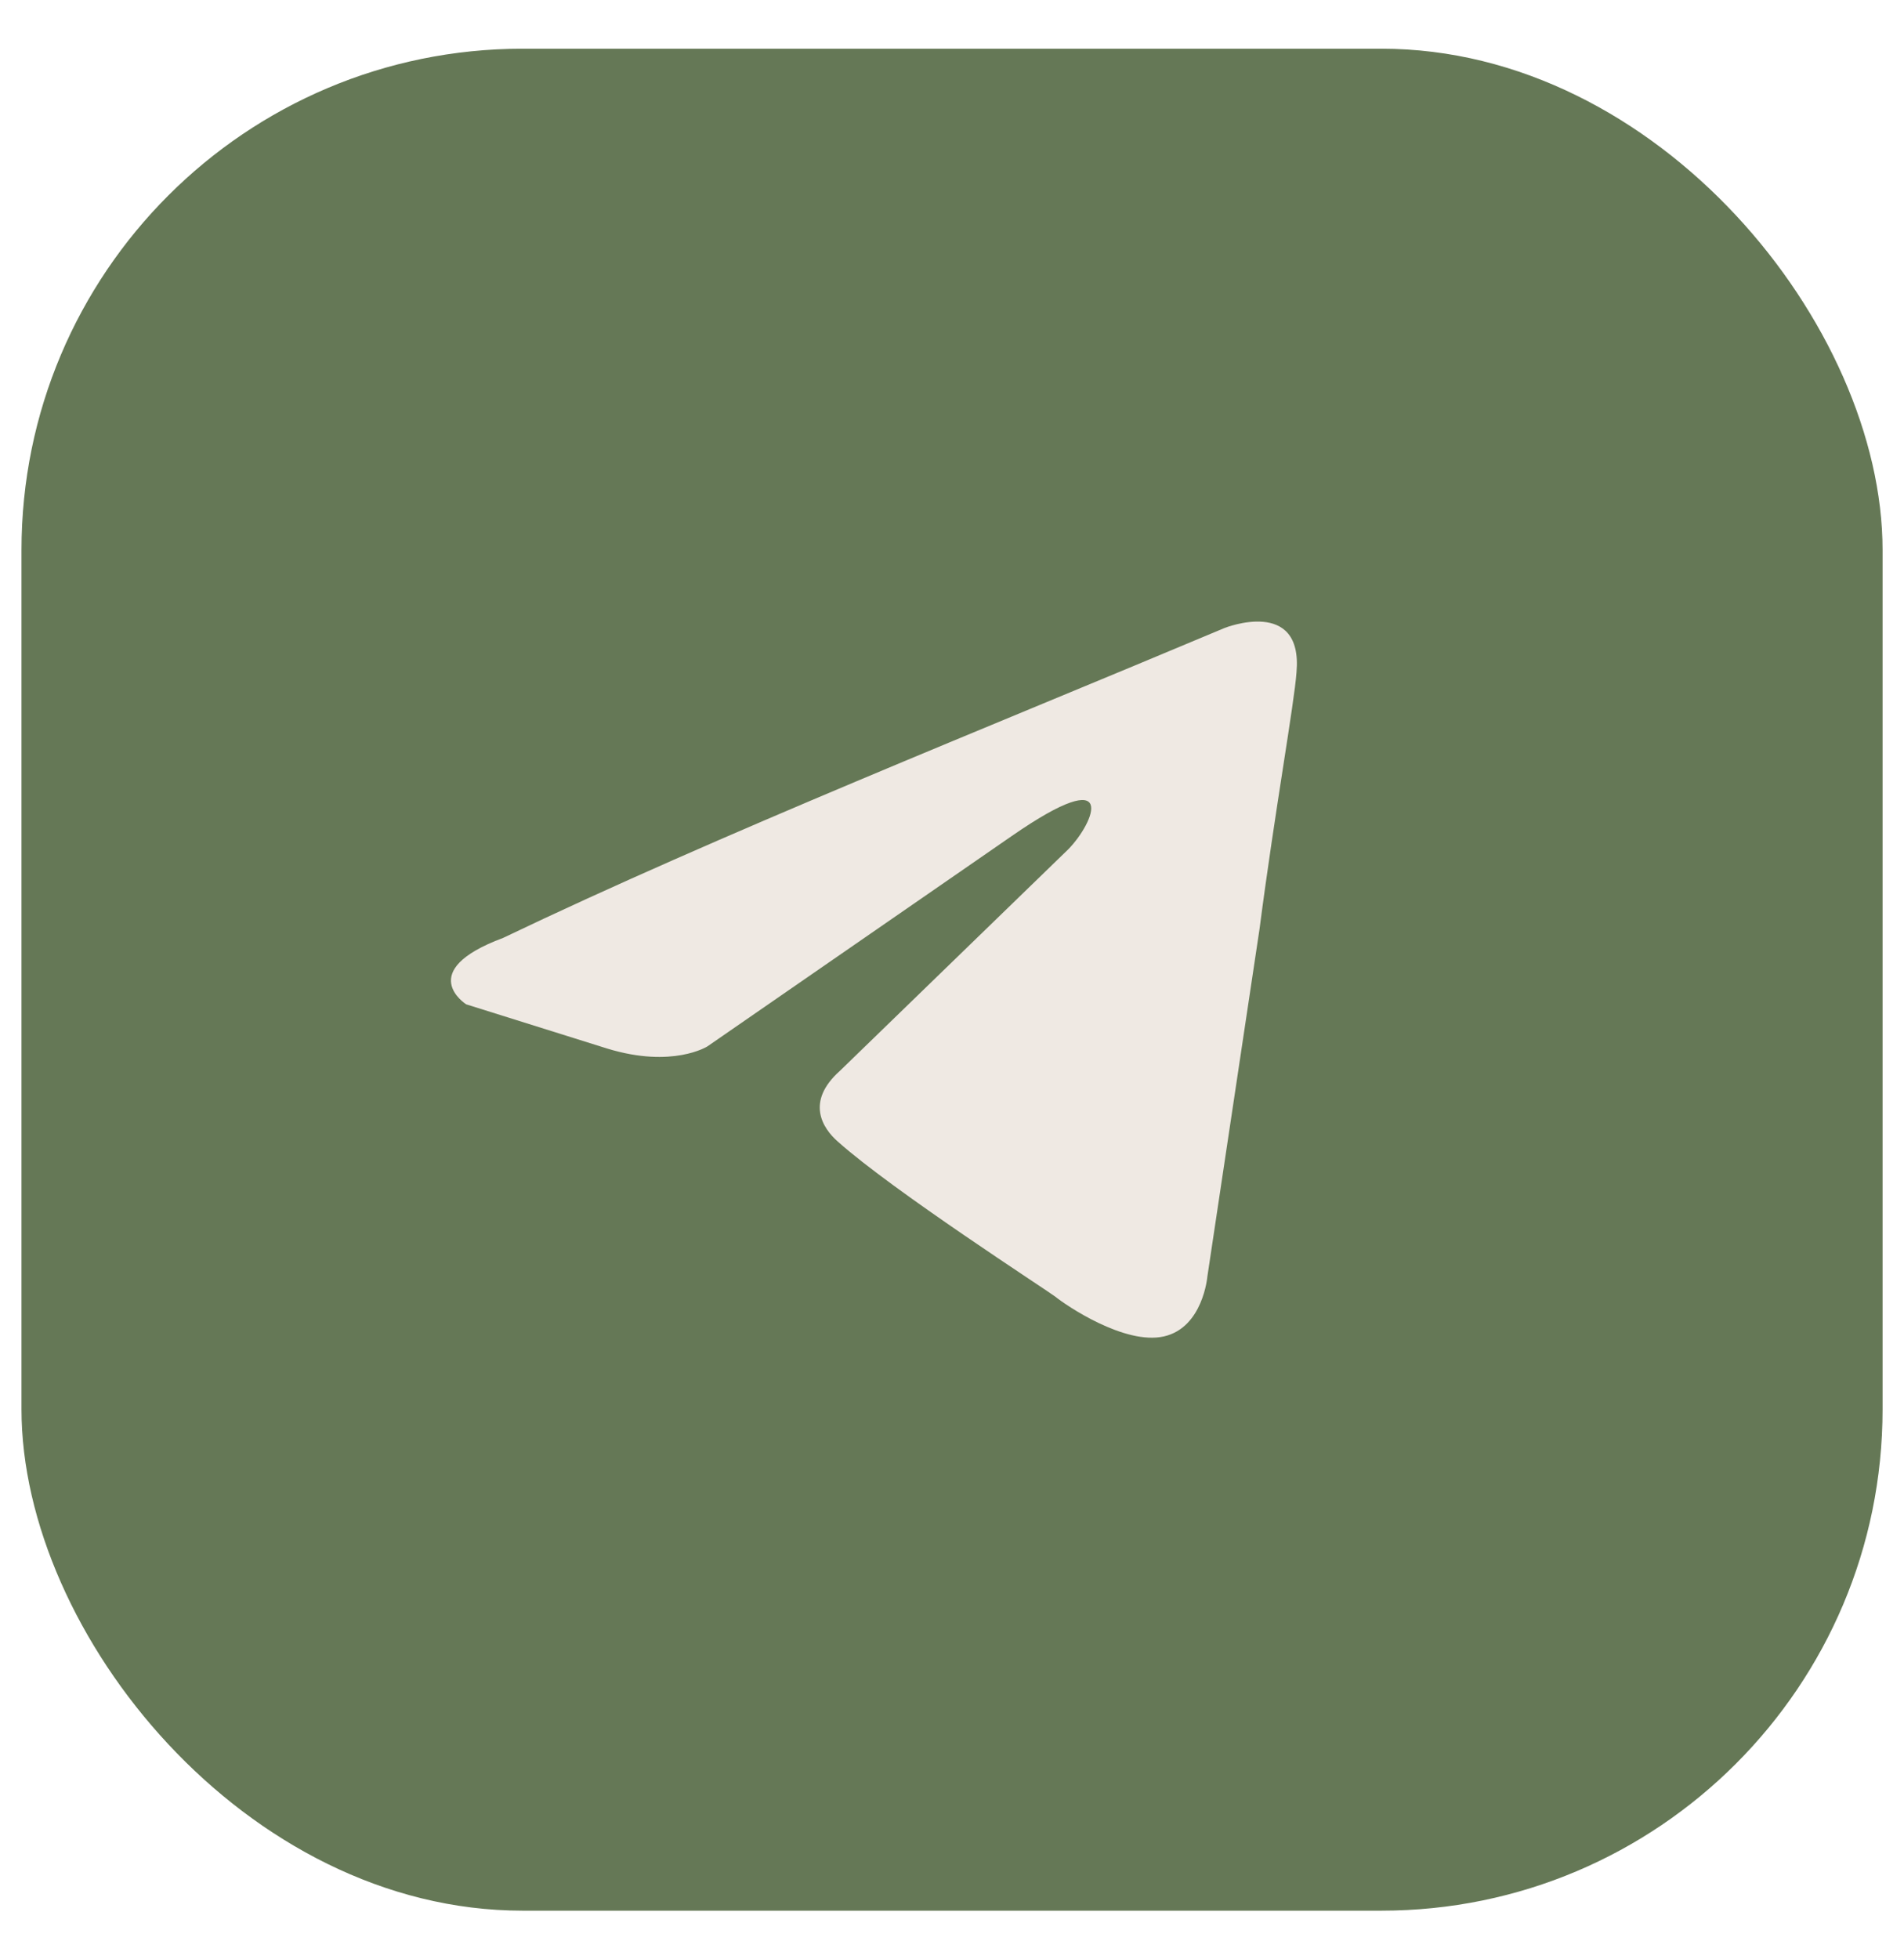
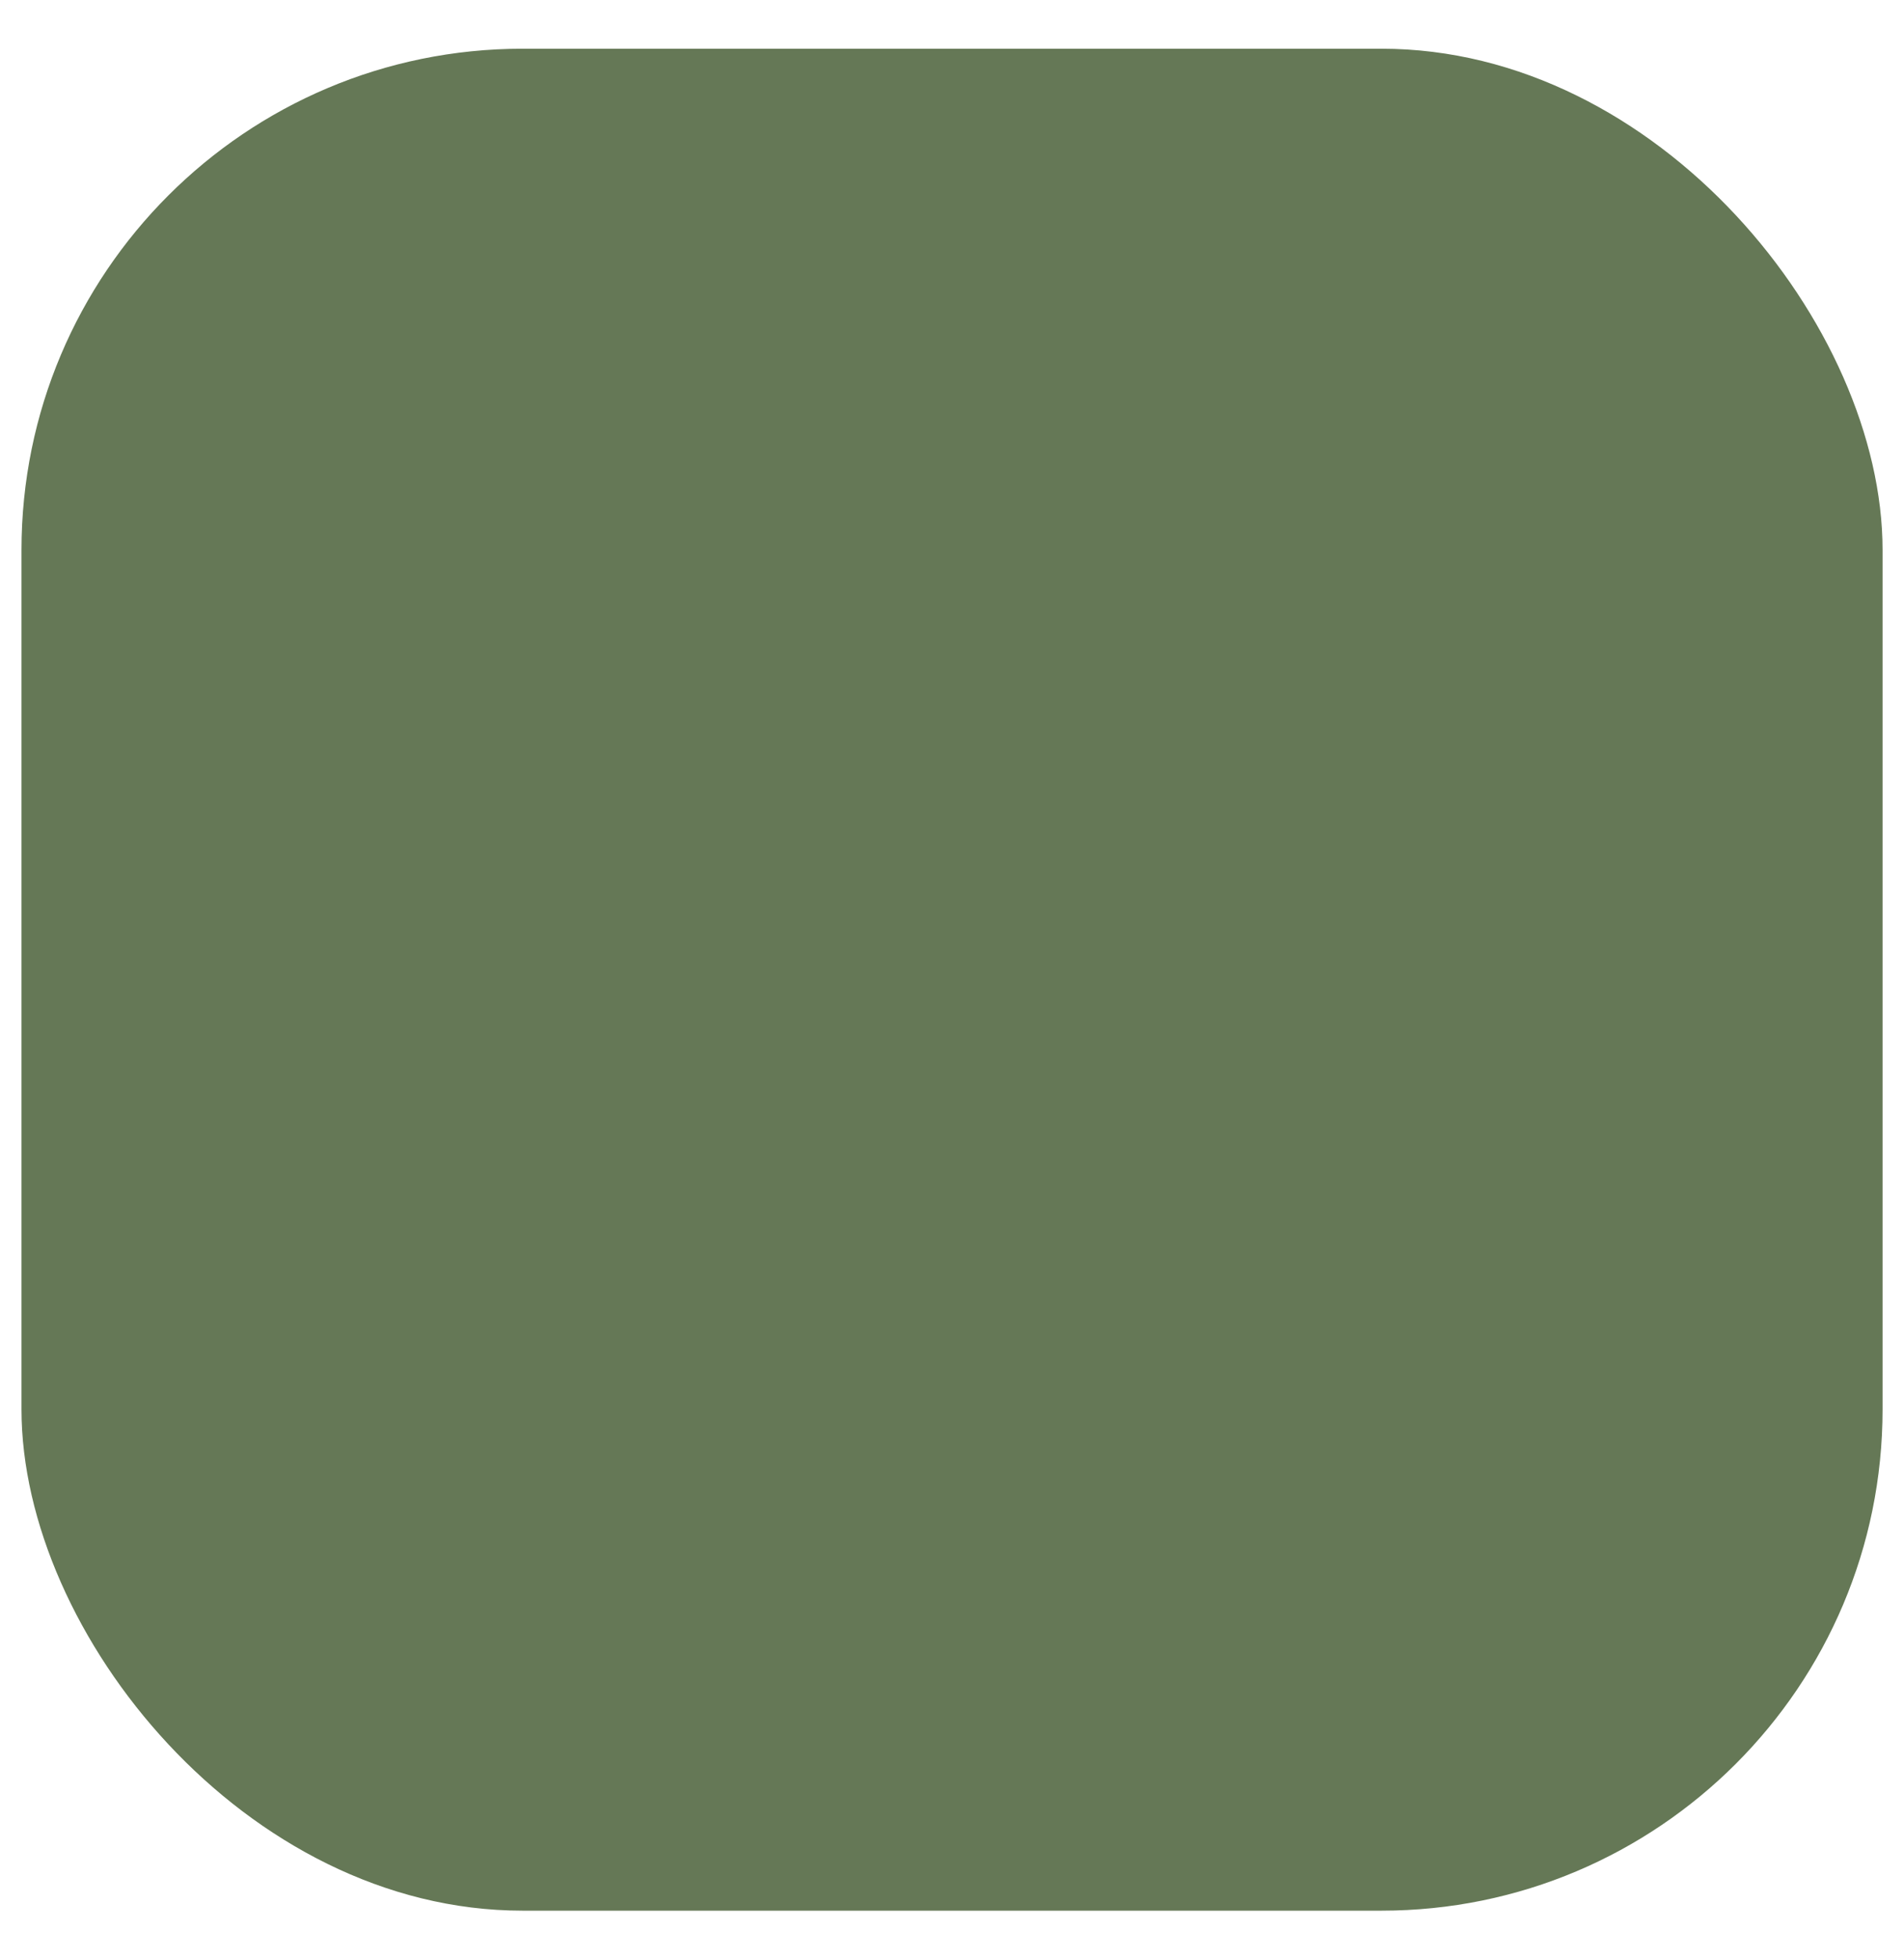
<svg xmlns="http://www.w3.org/2000/svg" width="35" height="36" viewBox="0 0 35 36" fill="none">
  <rect x="0.395" y="0.895" width="34.211" height="34.211" rx="9.211" fill="#657856" />
-   <path d="M22.514 11.537C22.514 11.537 23.953 10.967 23.833 12.351C23.793 12.92 23.433 14.914 23.153 17.07L22.194 23.457C22.194 23.457 22.114 24.393 21.395 24.555C20.676 24.718 19.597 23.986 19.397 23.823C19.237 23.701 16.4 21.87 15.401 20.975C15.122 20.731 14.802 20.243 15.441 19.674L19.637 15.605C20.117 15.117 20.596 13.978 18.598 15.361L13.004 19.226C13.004 19.226 12.365 19.633 11.166 19.267L8.569 18.453C8.569 18.453 7.609 17.843 9.248 17.233C13.244 15.32 18.159 13.368 22.514 11.537Z" fill="#EFE9E3" />
</svg>